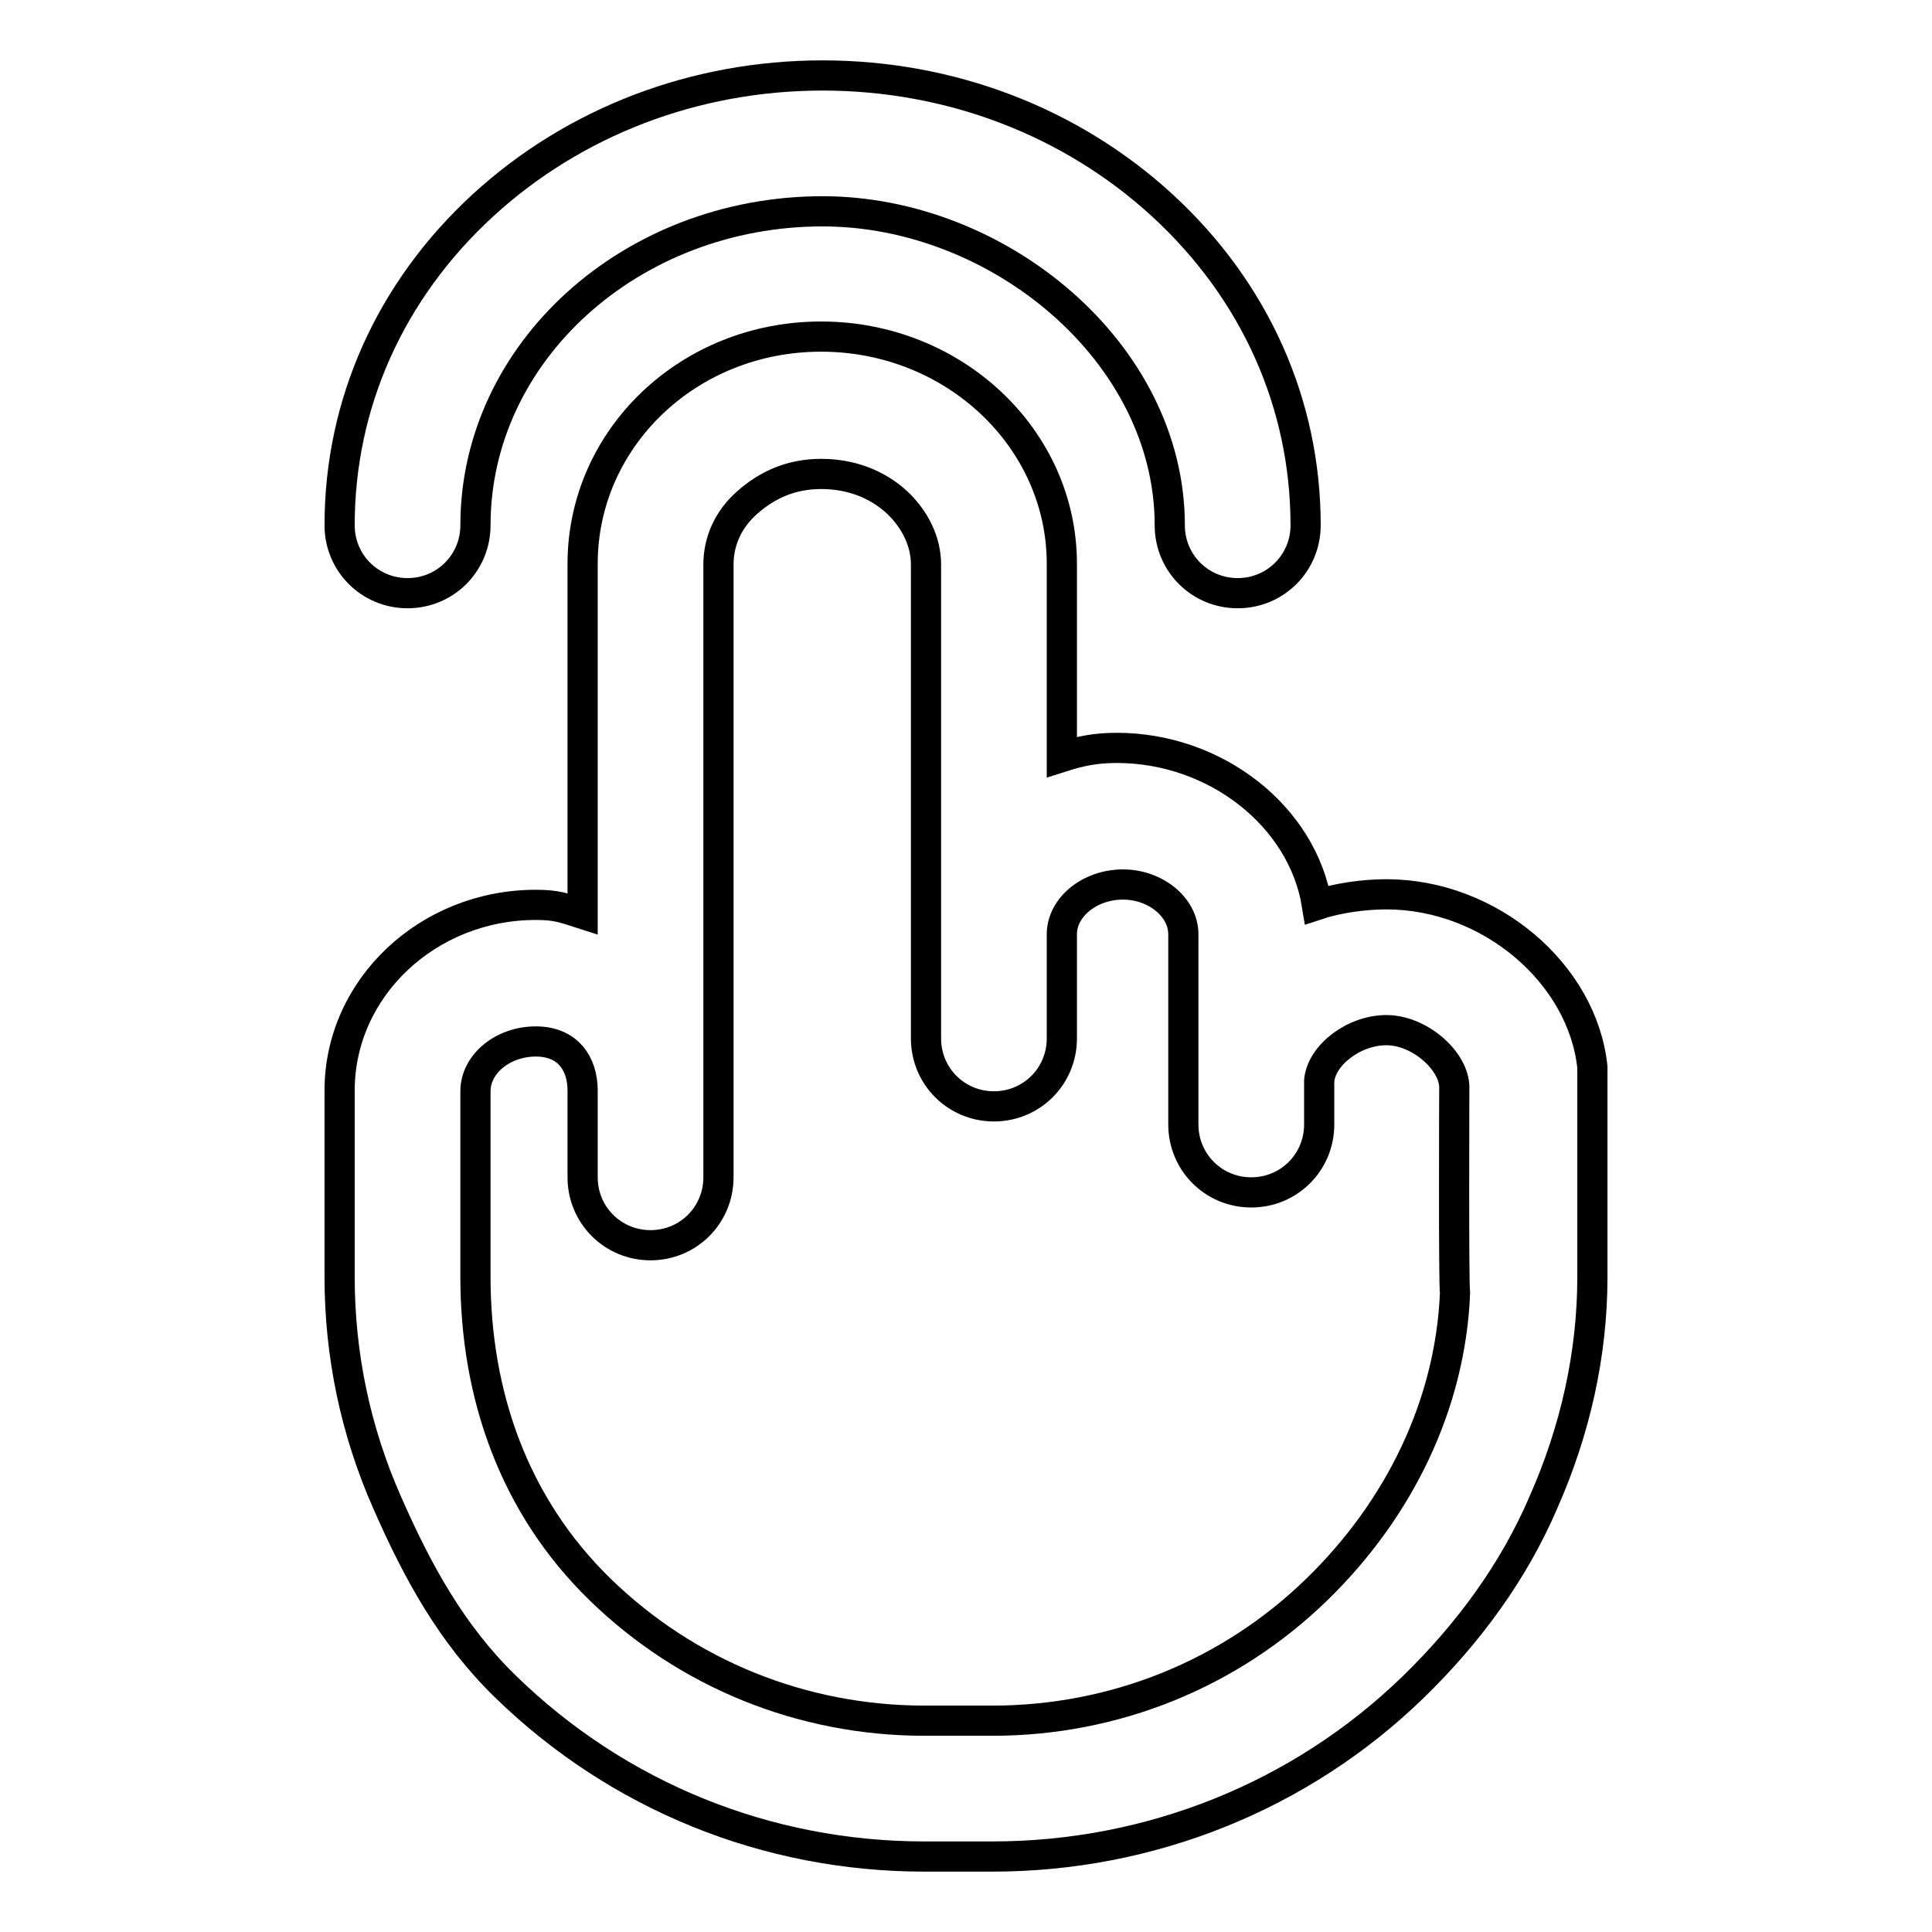
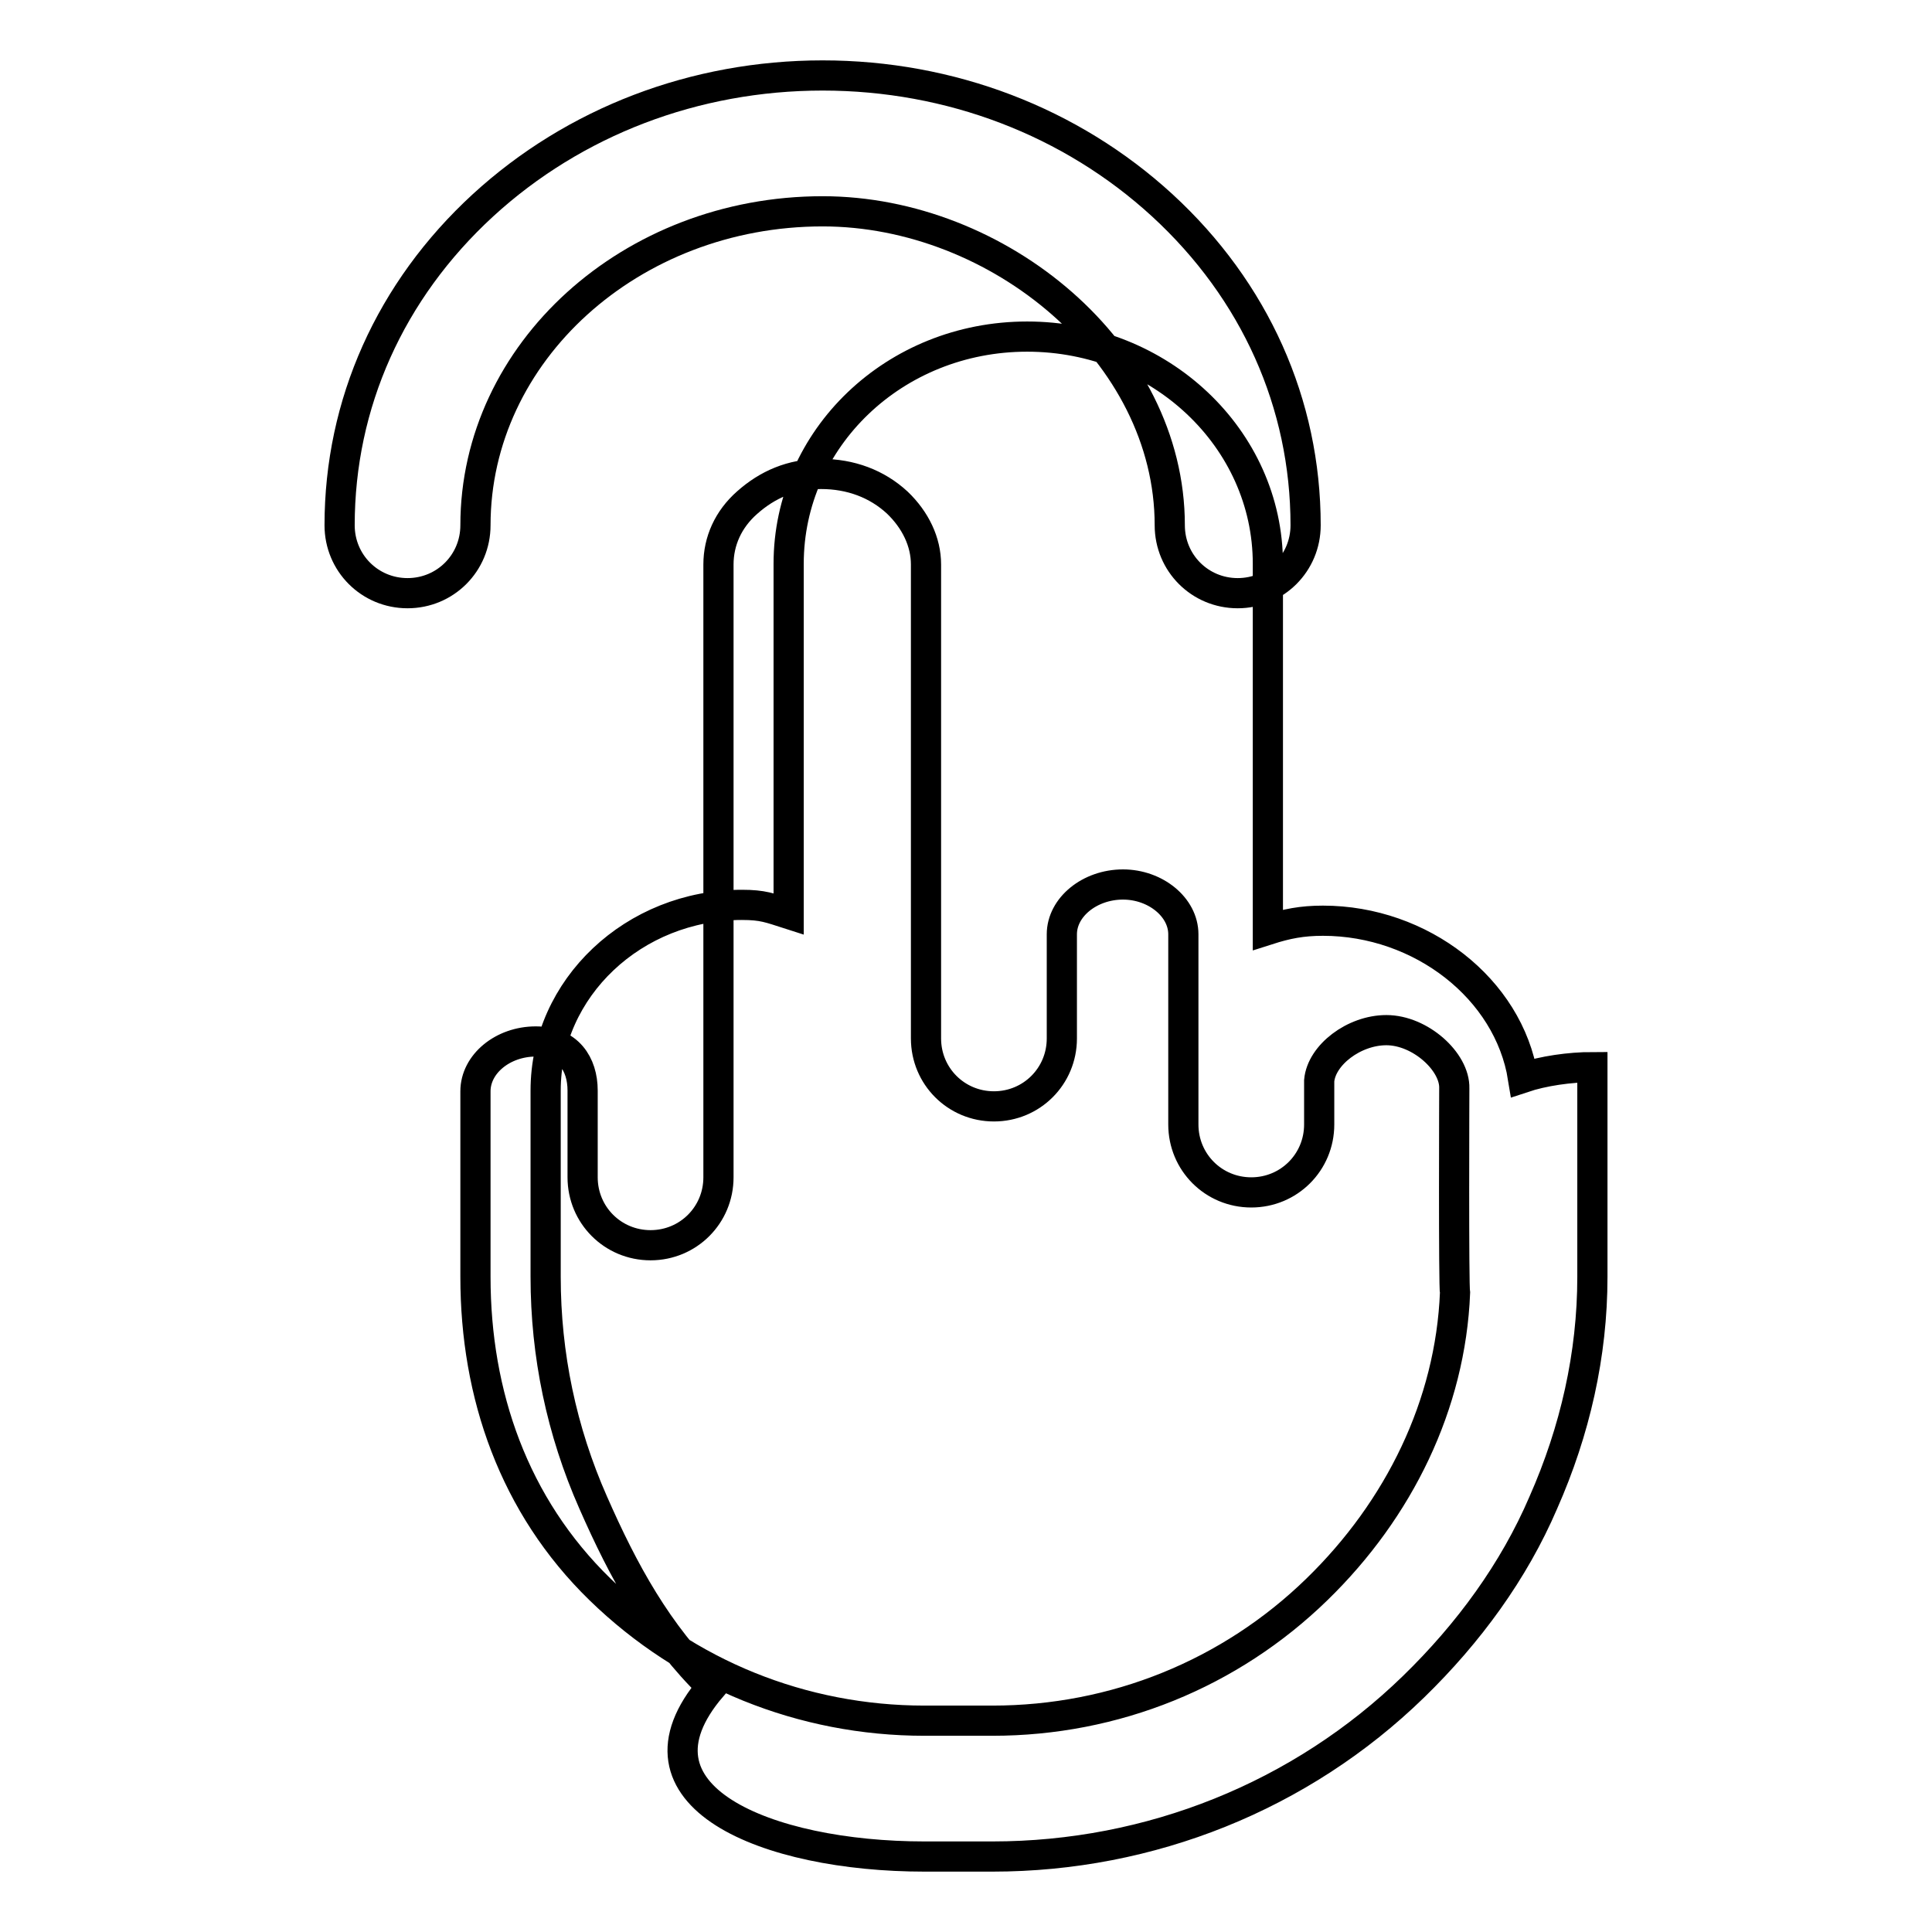
<svg xmlns="http://www.w3.org/2000/svg" version="1.1" x="0px" y="0px" viewBox="0 0 256 256" enable-background="new 0 0 256 256" xml:space="preserve">
  <g>
-     <path stroke-width="4" fill-opacity="0" stroke="#000000" d="M211,141.4c-1.3-12.4-13.6-22.9-27.3-22.9c-3,0-6.5,0.5-9.2,1.4c-1.9-11.8-13.5-20.8-26.5-20.8 c-2.8,0-4.8,0.4-7.3,1.2V74.7c0-16.6-14.3-30.1-31.9-30.1c-17.6,0-31.6,13.5-31.6,30.1v46.4c-2.5-0.8-3.4-1.2-6.2-1.2 c-14.3,0-26,11-26,24.6v24.7c0,10.3,2.1,20.4,6.3,29.9c4,9.1,8.5,17.4,15.7,24.4C81.9,238,101.6,246,122.5,246h9 c20.9,0,40.9-8,55.8-22.5c7.3-7.1,13.3-15.3,17.2-24.4c4.2-9.5,6.5-19.6,6.5-29.9C211,169.2,211,142.3,211,141.4z M174.5,210.6 c-11.5,11.2-26.8,17.4-43,17.4h-9c-16.2,0-31.5-6.2-43-17.4C68.1,199.5,63,184.8,63,169.2V153v0v-8.4c0-3.6,3.6-6.6,8-6.6 c4.3,0,6.2,3,6.2,6.5V156c0,5,4,9,9,9s9-4,9-9v-11.4c0-0.1,0-69.8,0-69.8c0-3.1,1.3-6,3.8-8.2c2.7-2.4,5.9-3.8,9.8-3.8 s7.4,1.3,10.1,3.8c2.4,2.3,3.8,5.2,3.8,8.2v62.8c0,5,4,9,9,9c5,0,9-4,9-9v-13.8c0-3.6,3.7-6.6,8.1-6.6c4.3,0,8,3,8,6.6V149 c0,5,4,9,9,9c5,0,9-4,9-9v-5.8c0.3-3.4,4.6-6.7,8.9-6.7c4.5,0,9.1,4.2,9,7.7c0,0-0.1,26.5,0.1,27.1 C192.2,186.1,185.4,200,174.5,210.6z M164,78.6c-5,0-9-4-9-9c0-22.9-22.7-41.6-46-41.6c-25.4,0-46,18.7-46,41.6c0,5-4,9-9,9 s-9-4-9-9c0-16.1,6.7-31.1,19-42.4C76.1,16.1,92.1,10,109,10c16.9,0,32.9,6.1,45,17.2c12.3,11.3,19,26.3,19,42.4 C173,74.6,169,78.6,164,78.6z" />
+     <path stroke-width="4" fill-opacity="0" stroke="#000000" d="M211,141.4c-3,0-6.5,0.5-9.2,1.4c-1.9-11.8-13.5-20.8-26.5-20.8 c-2.8,0-4.8,0.4-7.3,1.2V74.7c0-16.6-14.3-30.1-31.9-30.1c-17.6,0-31.6,13.5-31.6,30.1v46.4c-2.5-0.8-3.4-1.2-6.2-1.2 c-14.3,0-26,11-26,24.6v24.7c0,10.3,2.1,20.4,6.3,29.9c4,9.1,8.5,17.4,15.7,24.4C81.9,238,101.6,246,122.5,246h9 c20.9,0,40.9-8,55.8-22.5c7.3-7.1,13.3-15.3,17.2-24.4c4.2-9.5,6.5-19.6,6.5-29.9C211,169.2,211,142.3,211,141.4z M174.5,210.6 c-11.5,11.2-26.8,17.4-43,17.4h-9c-16.2,0-31.5-6.2-43-17.4C68.1,199.5,63,184.8,63,169.2V153v0v-8.4c0-3.6,3.6-6.6,8-6.6 c4.3,0,6.2,3,6.2,6.5V156c0,5,4,9,9,9s9-4,9-9v-11.4c0-0.1,0-69.8,0-69.8c0-3.1,1.3-6,3.8-8.2c2.7-2.4,5.9-3.8,9.8-3.8 s7.4,1.3,10.1,3.8c2.4,2.3,3.8,5.2,3.8,8.2v62.8c0,5,4,9,9,9c5,0,9-4,9-9v-13.8c0-3.6,3.7-6.6,8.1-6.6c4.3,0,8,3,8,6.6V149 c0,5,4,9,9,9c5,0,9-4,9-9v-5.8c0.3-3.4,4.6-6.7,8.9-6.7c4.5,0,9.1,4.2,9,7.7c0,0-0.1,26.5,0.1,27.1 C192.2,186.1,185.4,200,174.5,210.6z M164,78.6c-5,0-9-4-9-9c0-22.9-22.7-41.6-46-41.6c-25.4,0-46,18.7-46,41.6c0,5-4,9-9,9 s-9-4-9-9c0-16.1,6.7-31.1,19-42.4C76.1,16.1,92.1,10,109,10c16.9,0,32.9,6.1,45,17.2c12.3,11.3,19,26.3,19,42.4 C173,74.6,169,78.6,164,78.6z" />
  </g>
</svg>